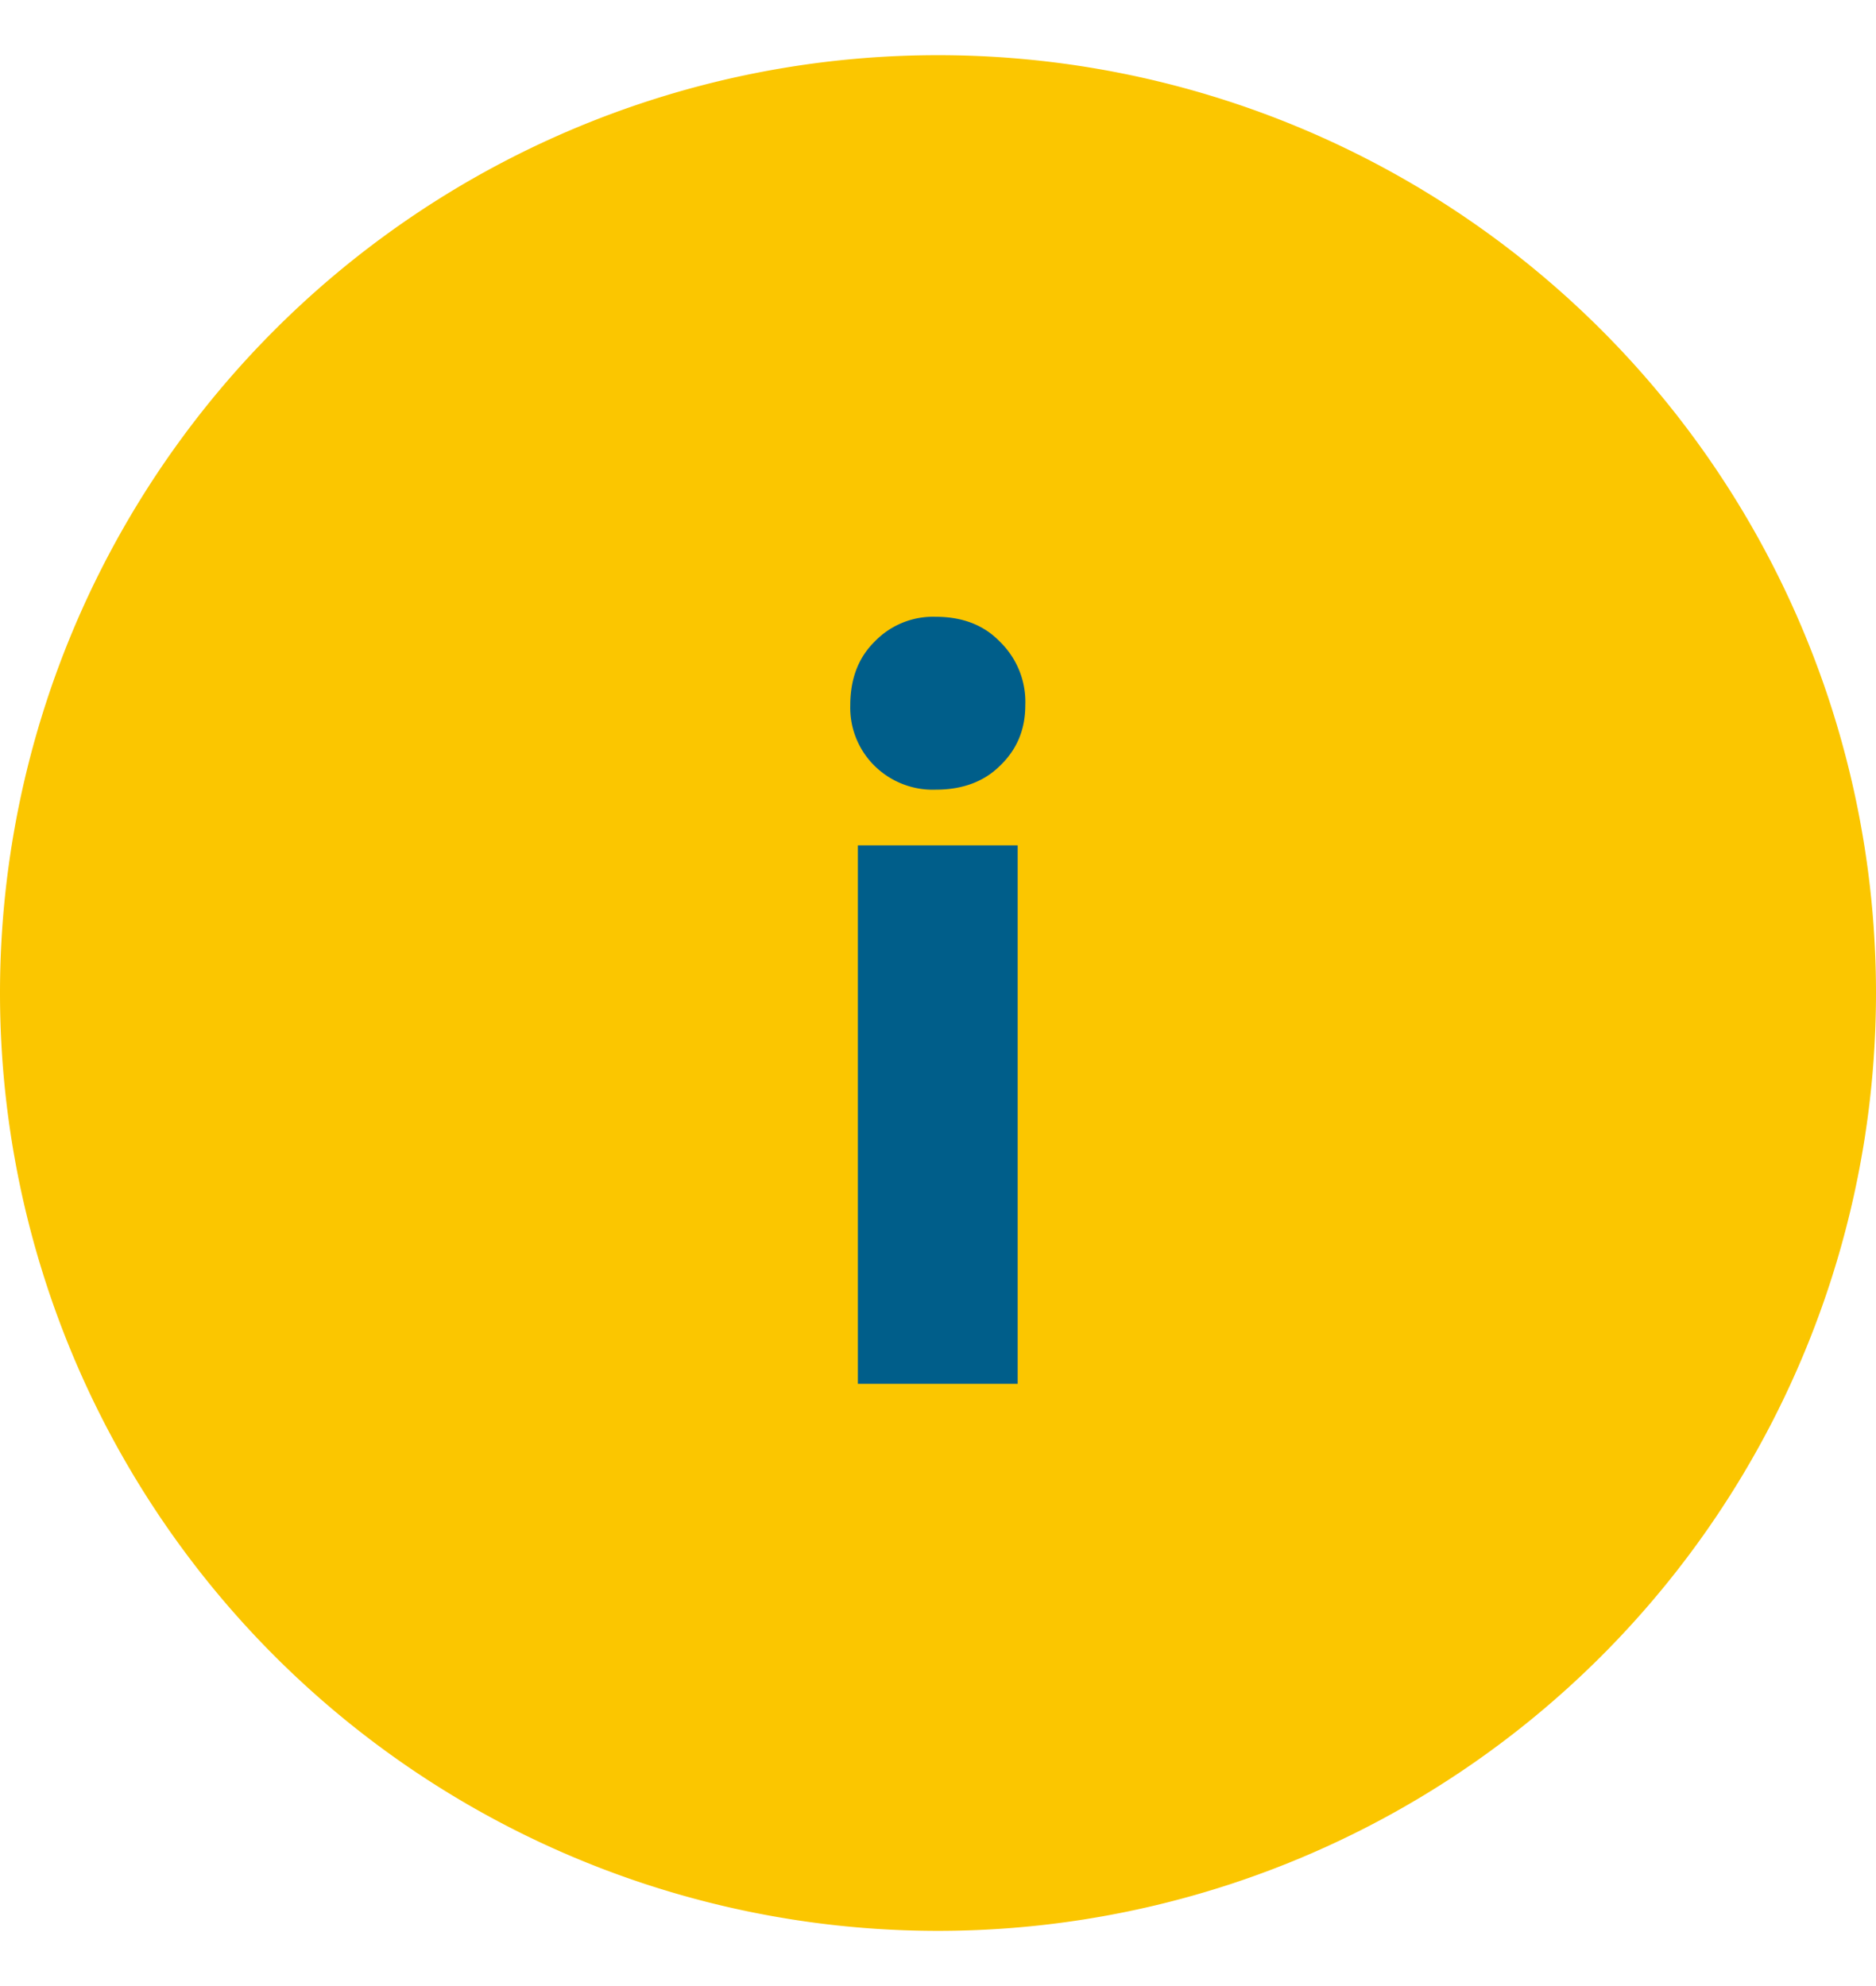
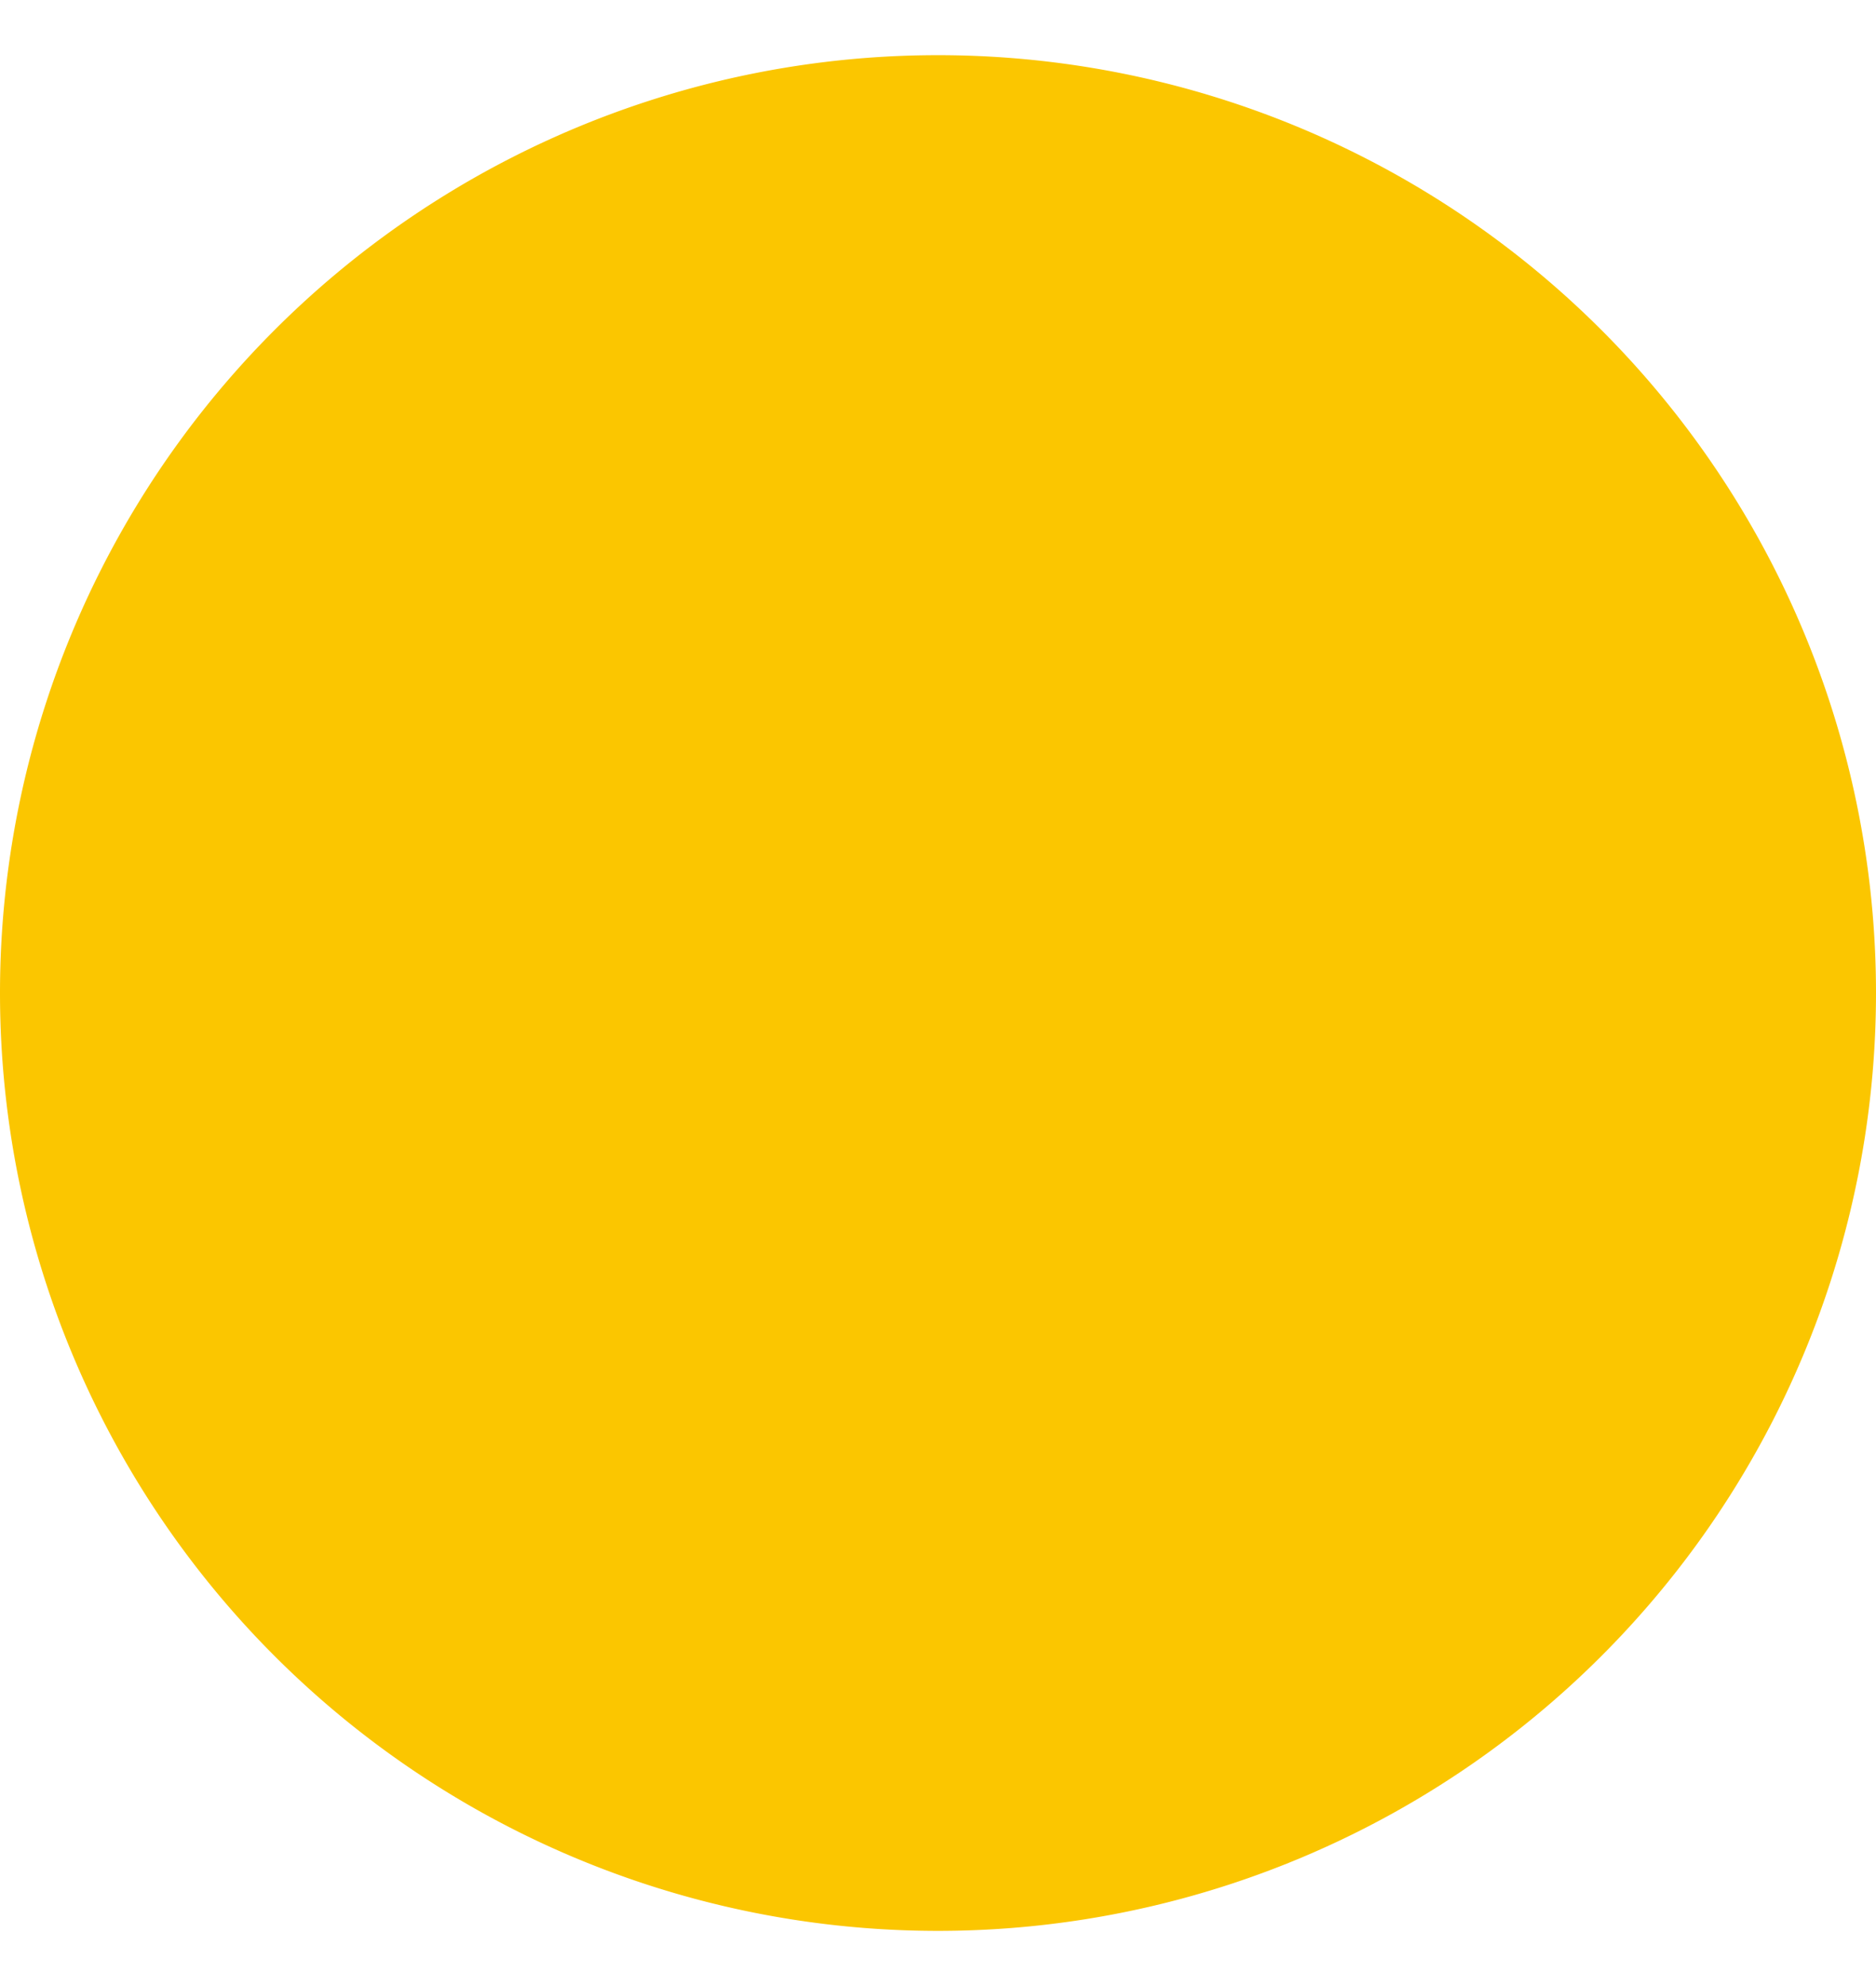
<svg xmlns="http://www.w3.org/2000/svg" width="17" height="18" fill="none">
  <path d="M17 9A8.5 8.5 0 110 9a8.5 8.5 0 0117 0z" fill="#FBC600" />
-   <path d="M9.222 12.542H7.774v-4.88h1.448v4.88zM7.705 6.393c0-.238.072-.43.218-.575a.735.735 0 01.555-.228c.245 0 .44.076.585.228a.76.76 0 01.228.575c0 .219-.076.4-.228.546-.145.145-.34.218-.585.218a.752.752 0 01-.555-.218.74.74 0 01-.218-.546z" fill="#005E8A" />
</svg>